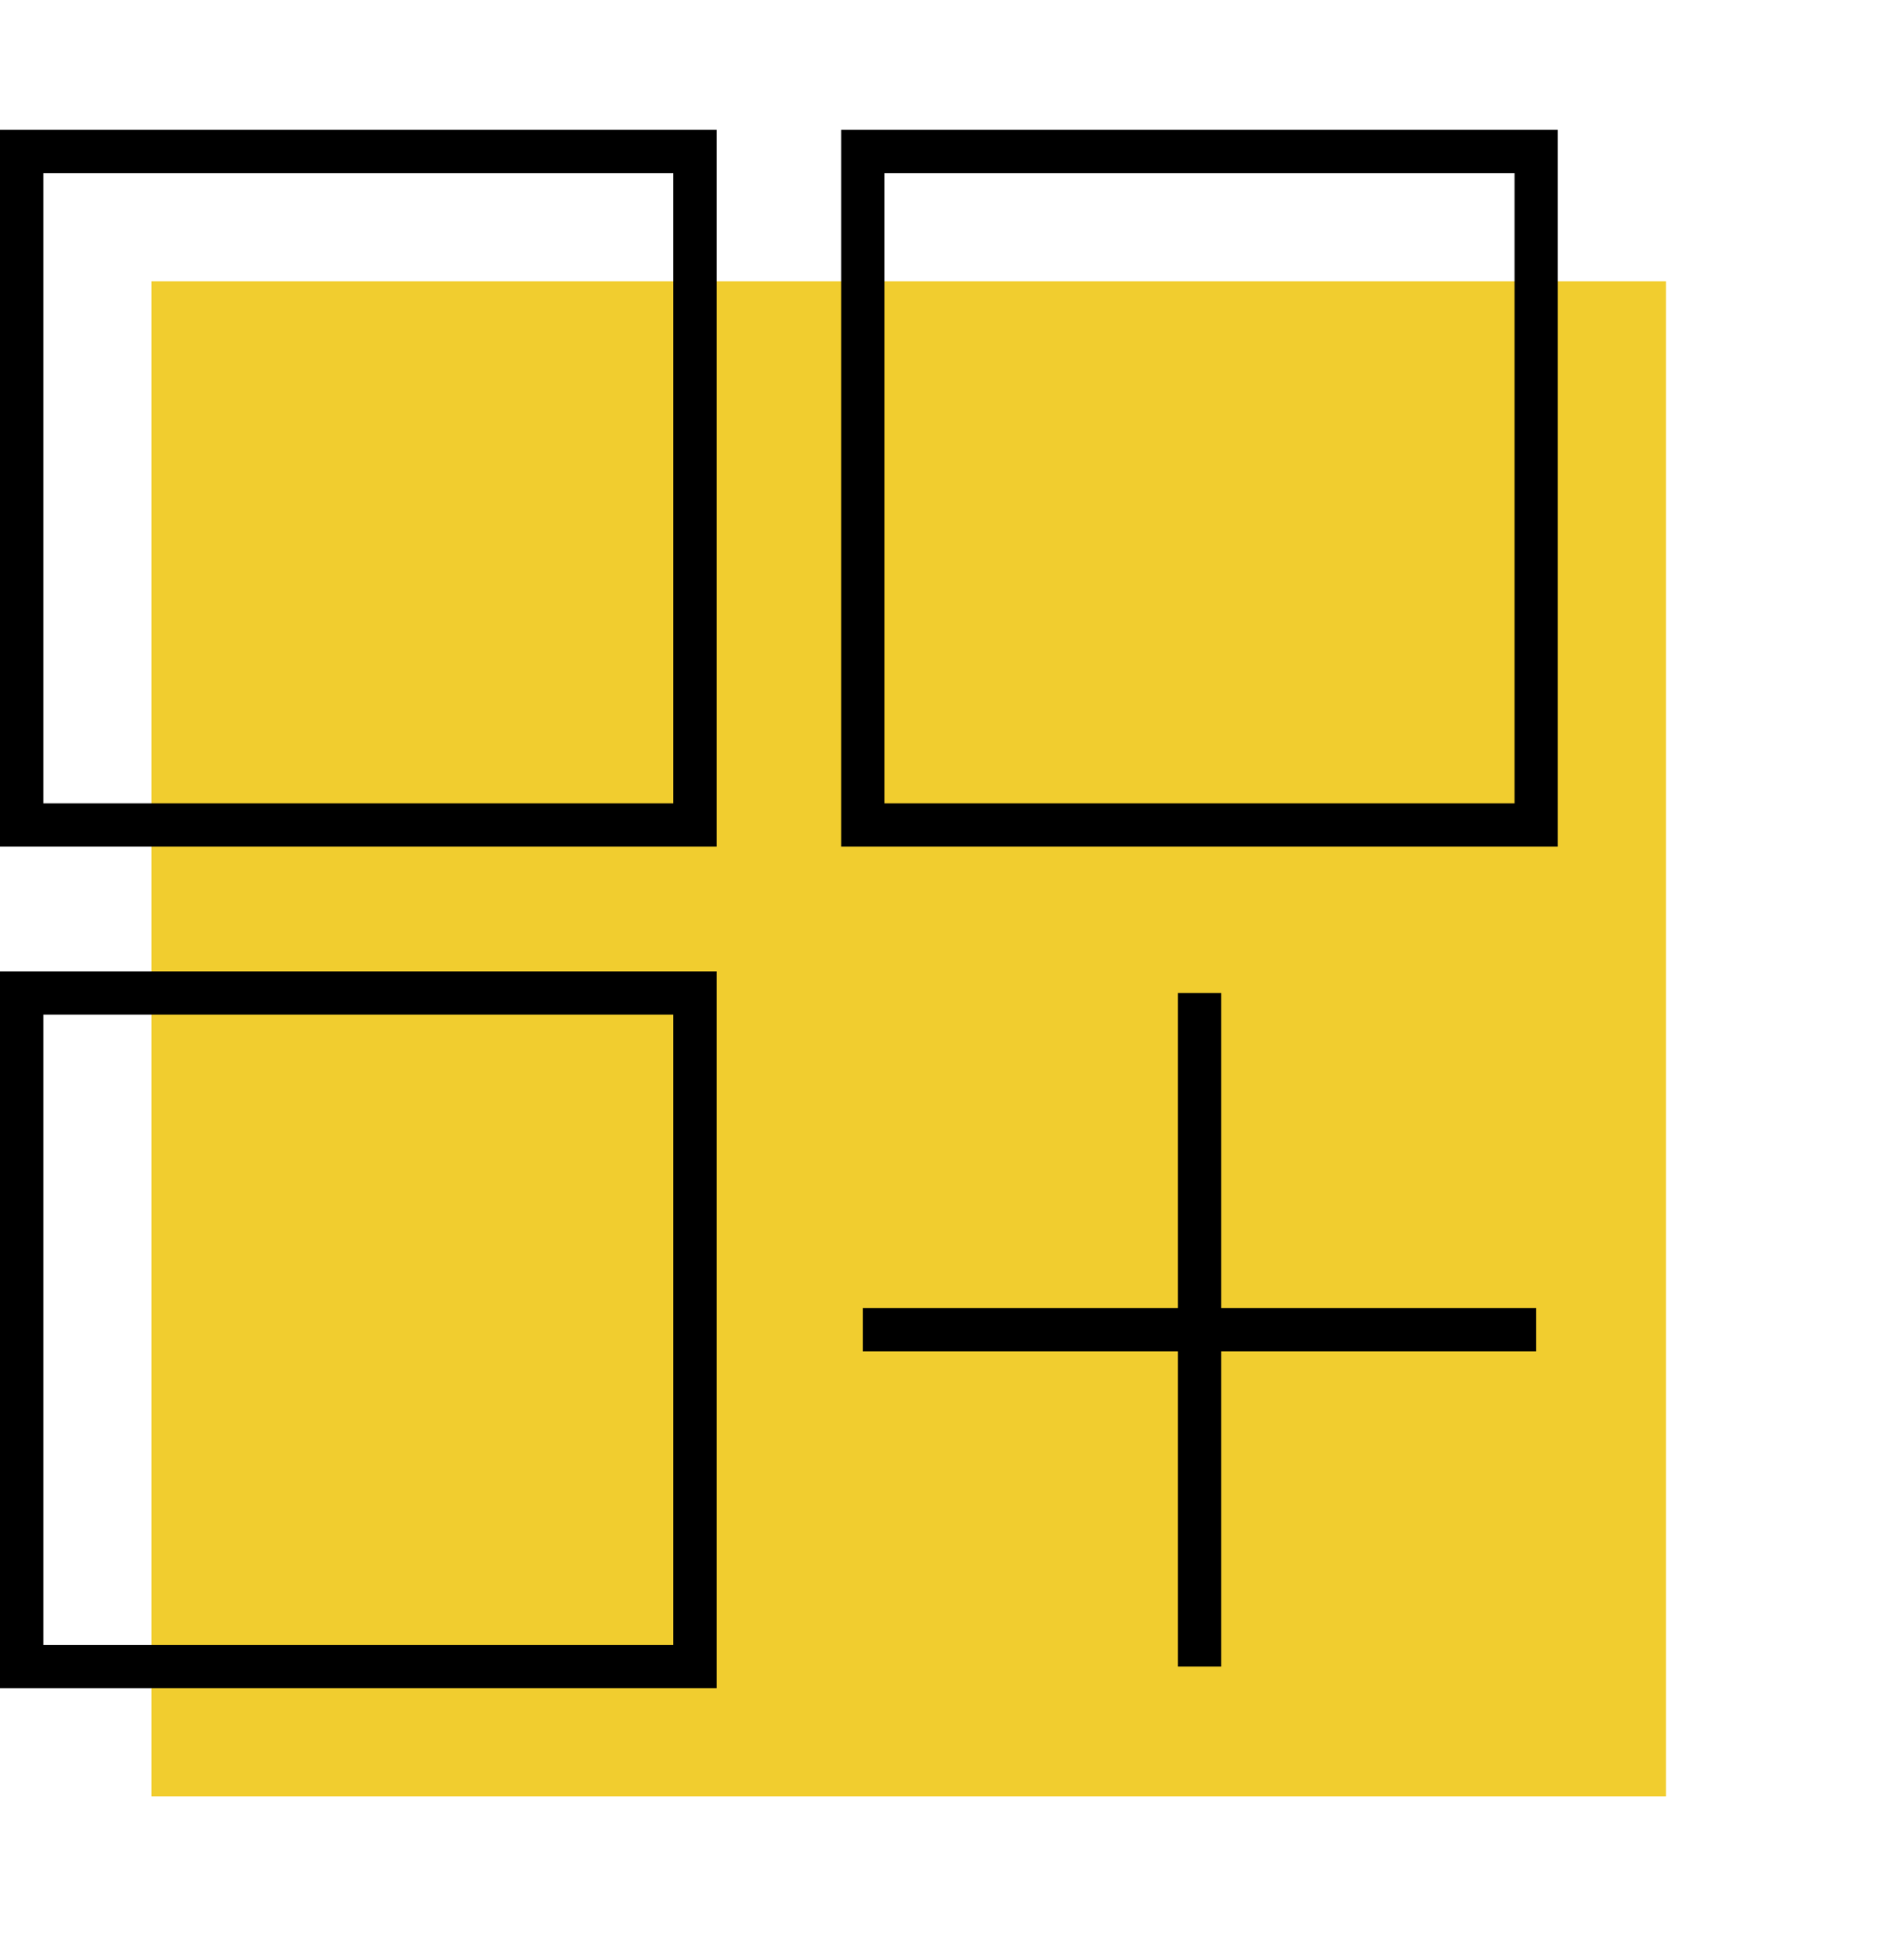
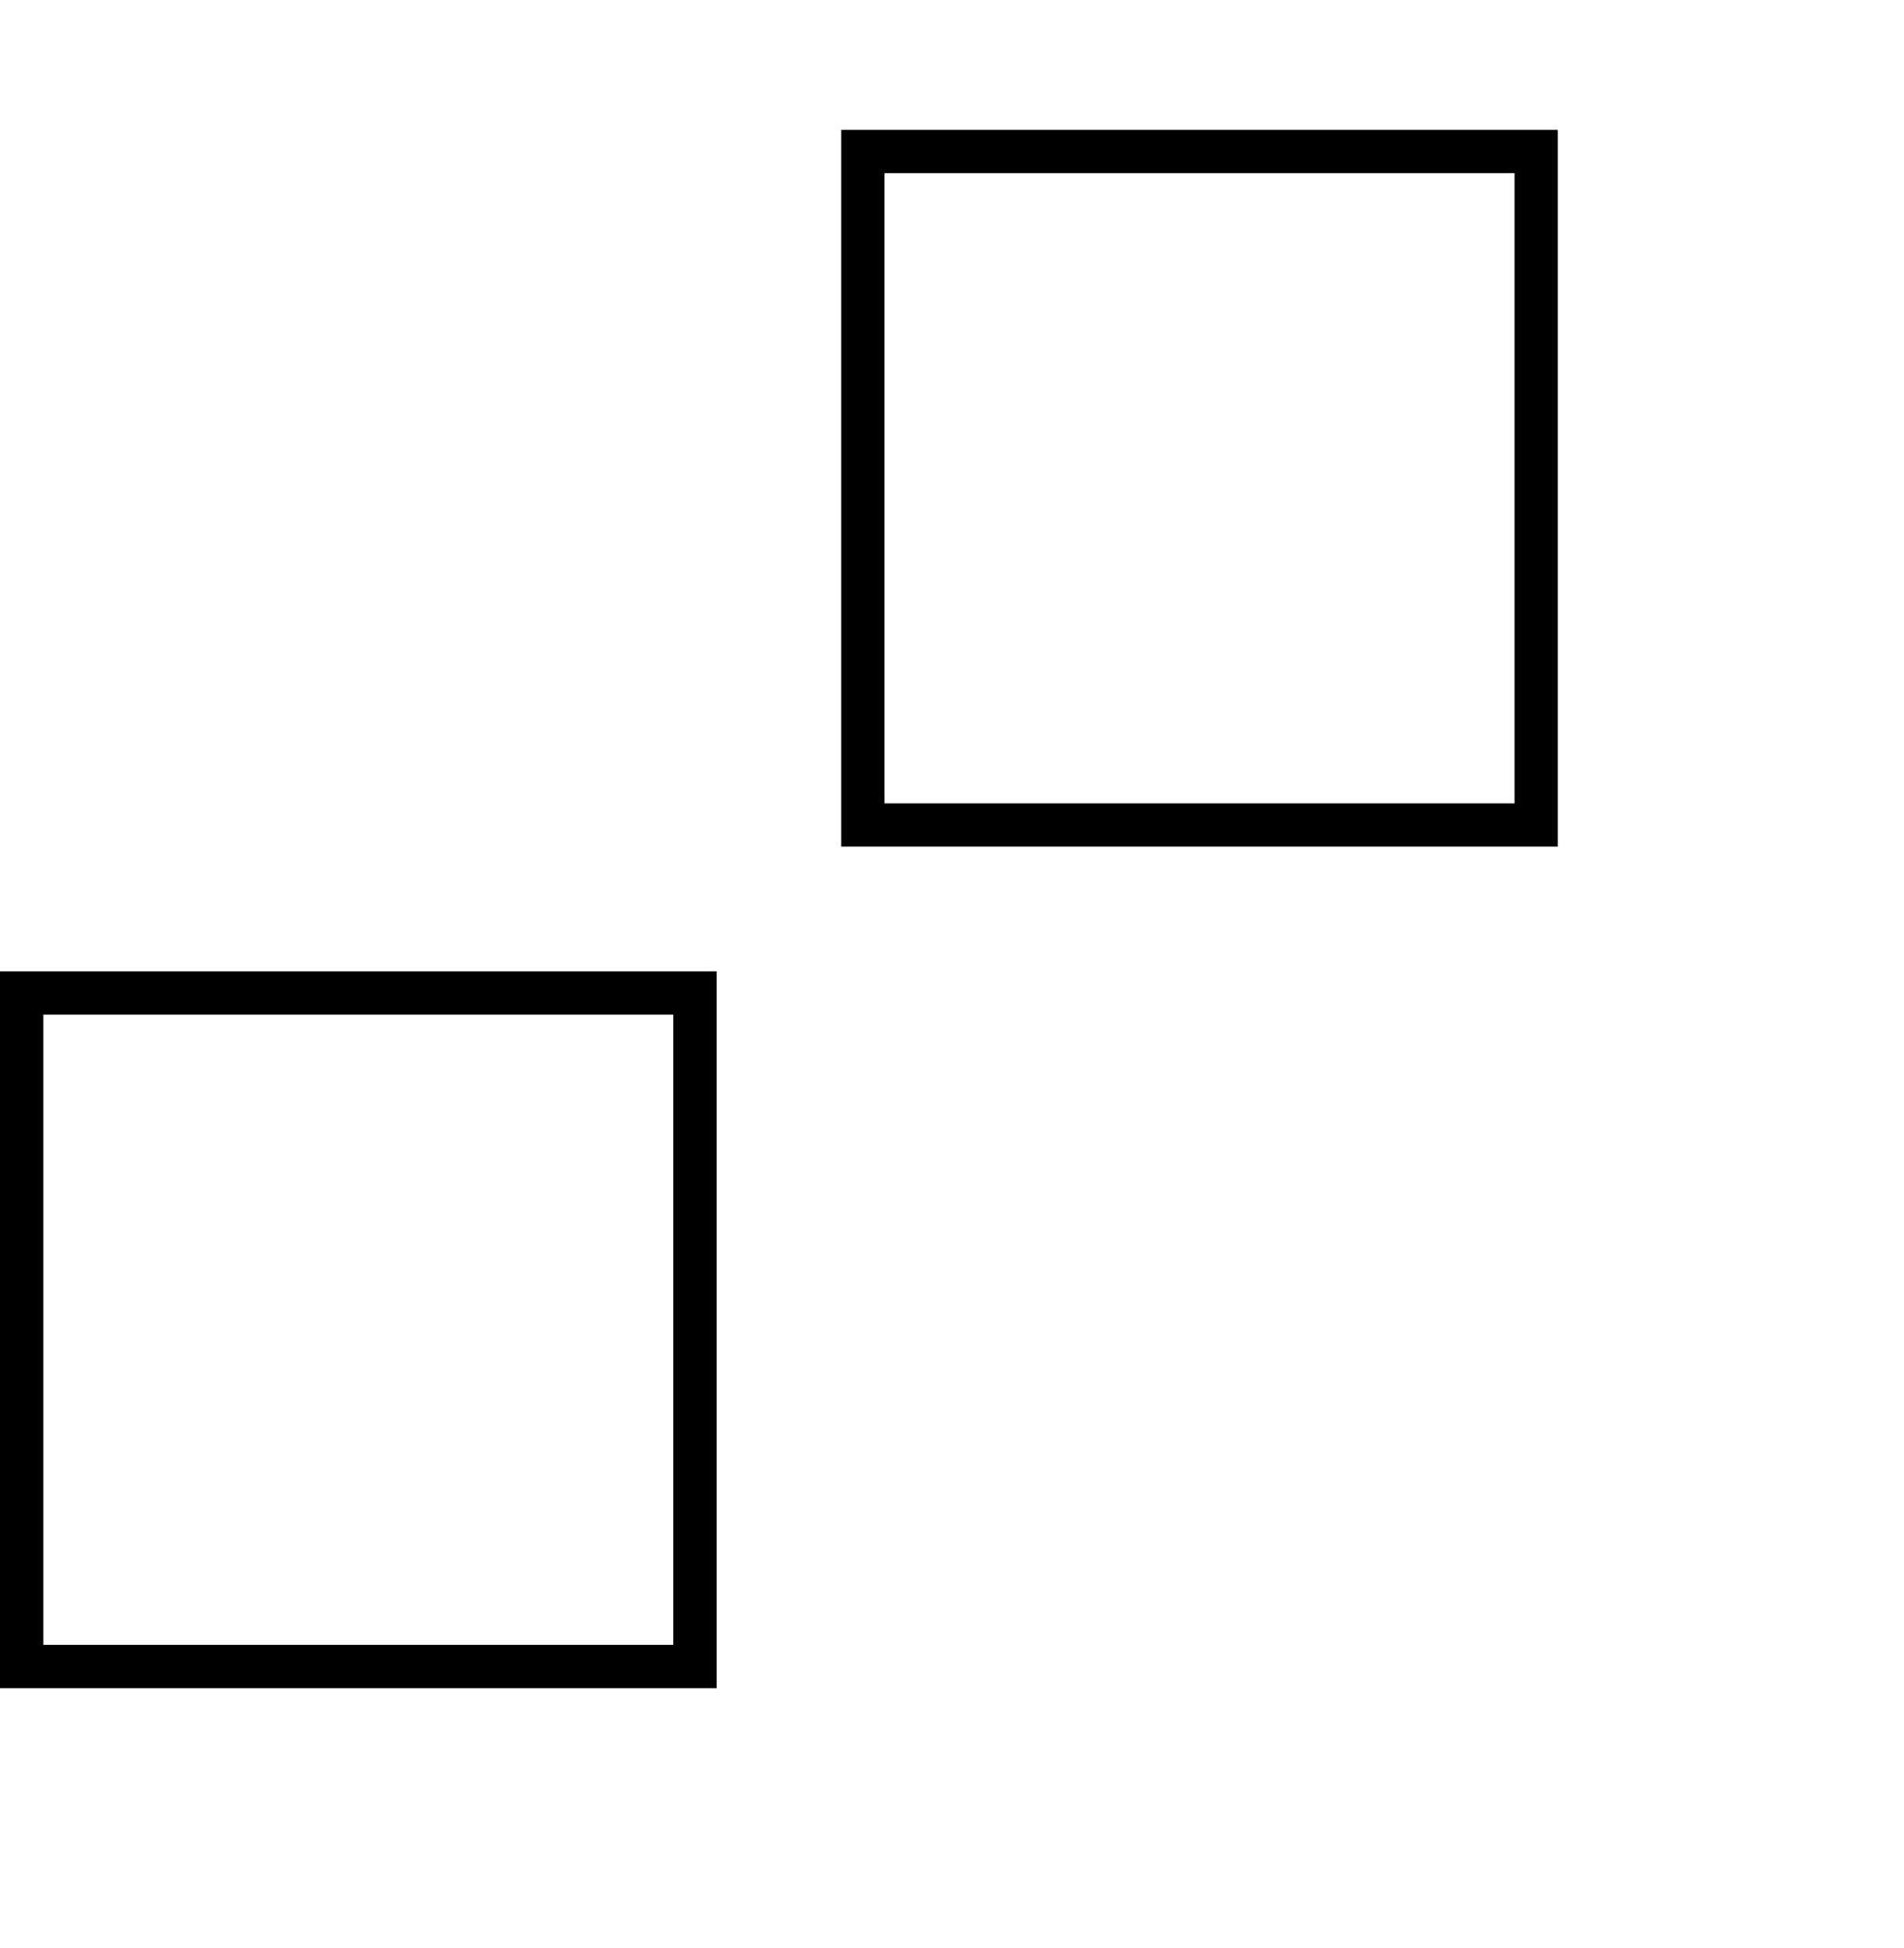
<svg xmlns="http://www.w3.org/2000/svg" id="a" viewBox="0 0 44 45">
-   <rect x="3.5" y="6.5" width="35" height="35" fill="#f0cc2b" opacity=".98" />
-   <path d="M16.56,3H0V19.56H16.56V3Zm-1,15.56H1V4H15.56v14.56Z" />
  <path d="M19.44,19.56h16.56V3H19.44V19.56Zm1-15.56h14.56v14.56h-14.56V4Z" />
  <path d="M16.56,22.44H0v16.56H16.56V22.44Zm-1,15.56H1v-14.56H15.56v14.56Z" />
-   <polygon points="27.22 22.94 27.22 30.22 19.94 30.22 19.94 31.22 27.22 31.22 27.22 38.5 28.22 38.5 28.22 31.22 35.5 31.22 35.5 30.22 28.22 30.22 28.22 22.94 27.22 22.94" />
</svg>